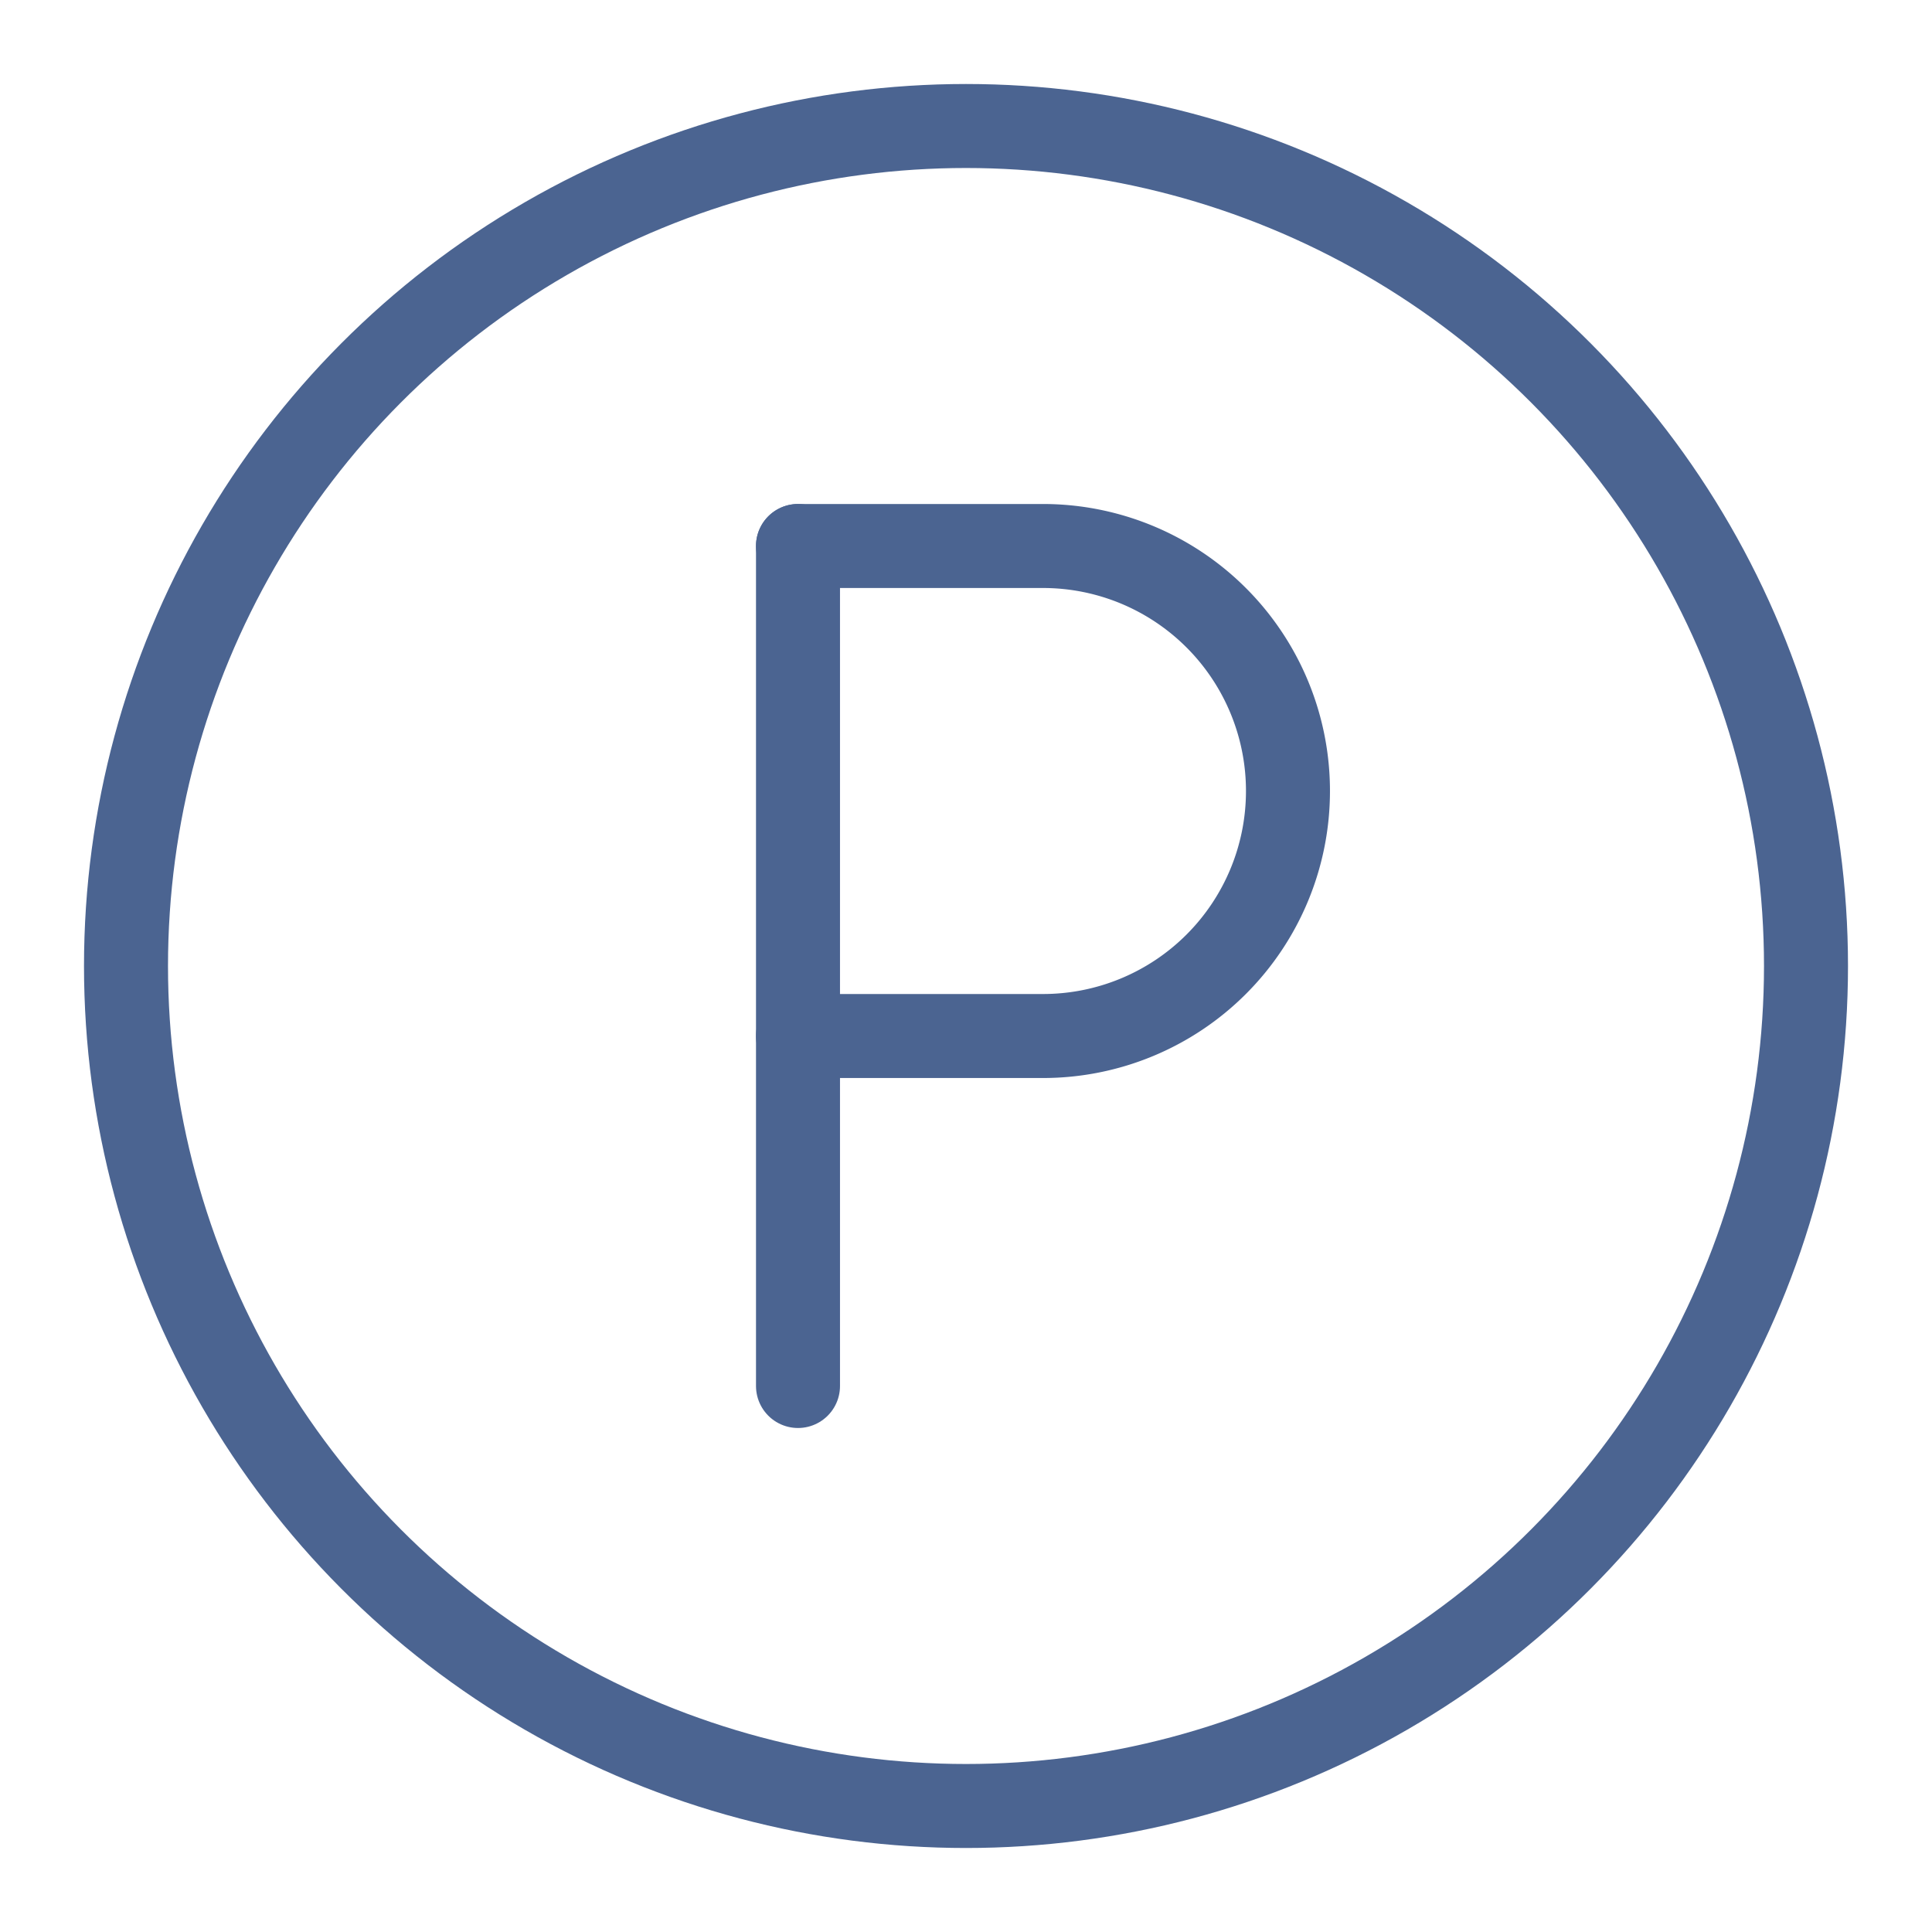
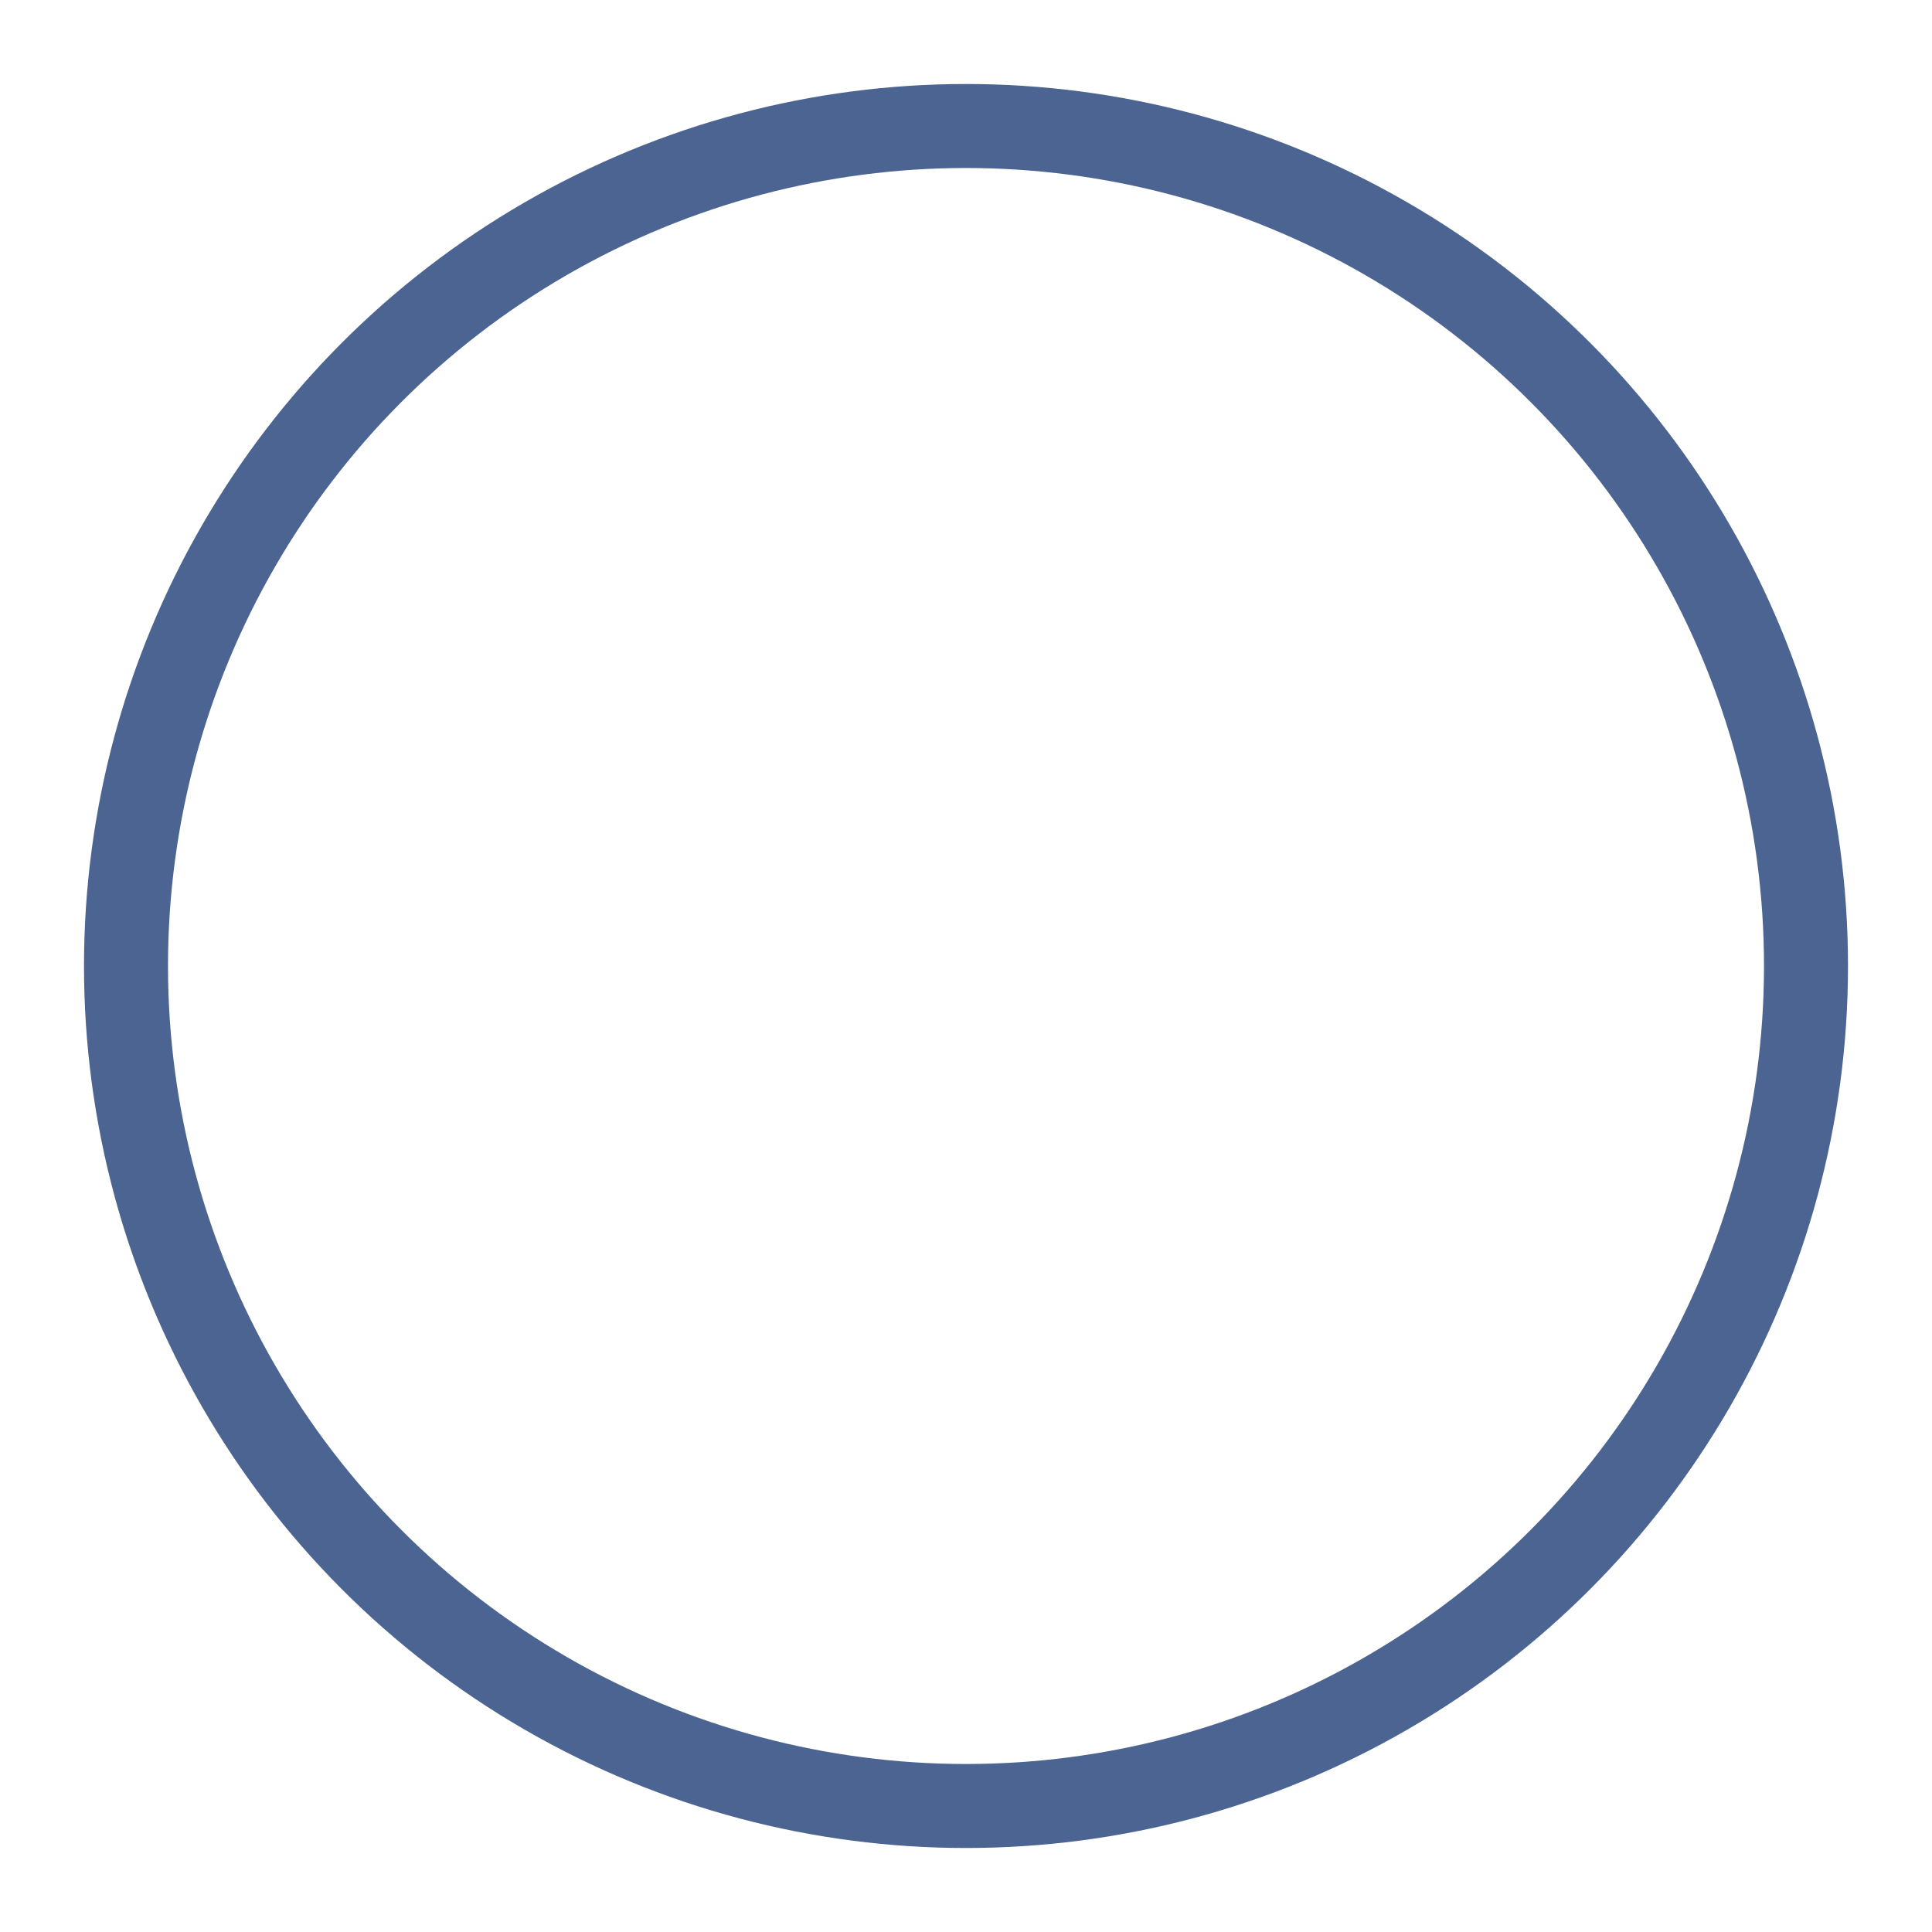
<svg xmlns="http://www.w3.org/2000/svg" width="46" height="46" viewBox="0 0 46 46">
  <g id="parken" transform="translate(12537 19632)">
-     <rect id="Rechteck_2963" data-name="Rechteck 2963" width="46" height="46" transform="translate(-12537 -19632)" fill="#a5a5a5" opacity="0" />
    <g id="Gruppe_11057" data-name="Gruppe 11057" transform="translate(-13078 -23869)">
      <g id="Ellipse_484" data-name="Ellipse 484" transform="translate(543 4239)" fill="none" stroke="#4b6491" stroke-linecap="round" stroke-width="2">
-         <circle cx="21" cy="21" r="21" stroke="none" />
        <circle cx="21" cy="21" r="20" fill="none" />
      </g>
      <g id="Gruppe_11056" data-name="Gruppe 11056" transform="translate(6 4)">
-         <line id="Linie_648" data-name="Linie 648" y2="20" transform="translate(554 4246)" fill="none" stroke="#4b6491" stroke-linecap="round" stroke-miterlimit="10" stroke-width="2" />
-         <path id="Pfad_8329" data-name="Pfad 8329" d="M18,23.667h5.833a5.833,5.833,0,0,0,5.833-5.833h0A5.833,5.833,0,0,0,23.833,12H18" transform="translate(536 4234)" fill="none" stroke="#4b6491" stroke-linecap="round" stroke-miterlimit="10" stroke-width="2" />
-       </g>
+         </g>
    </g>
  </g>
</svg>